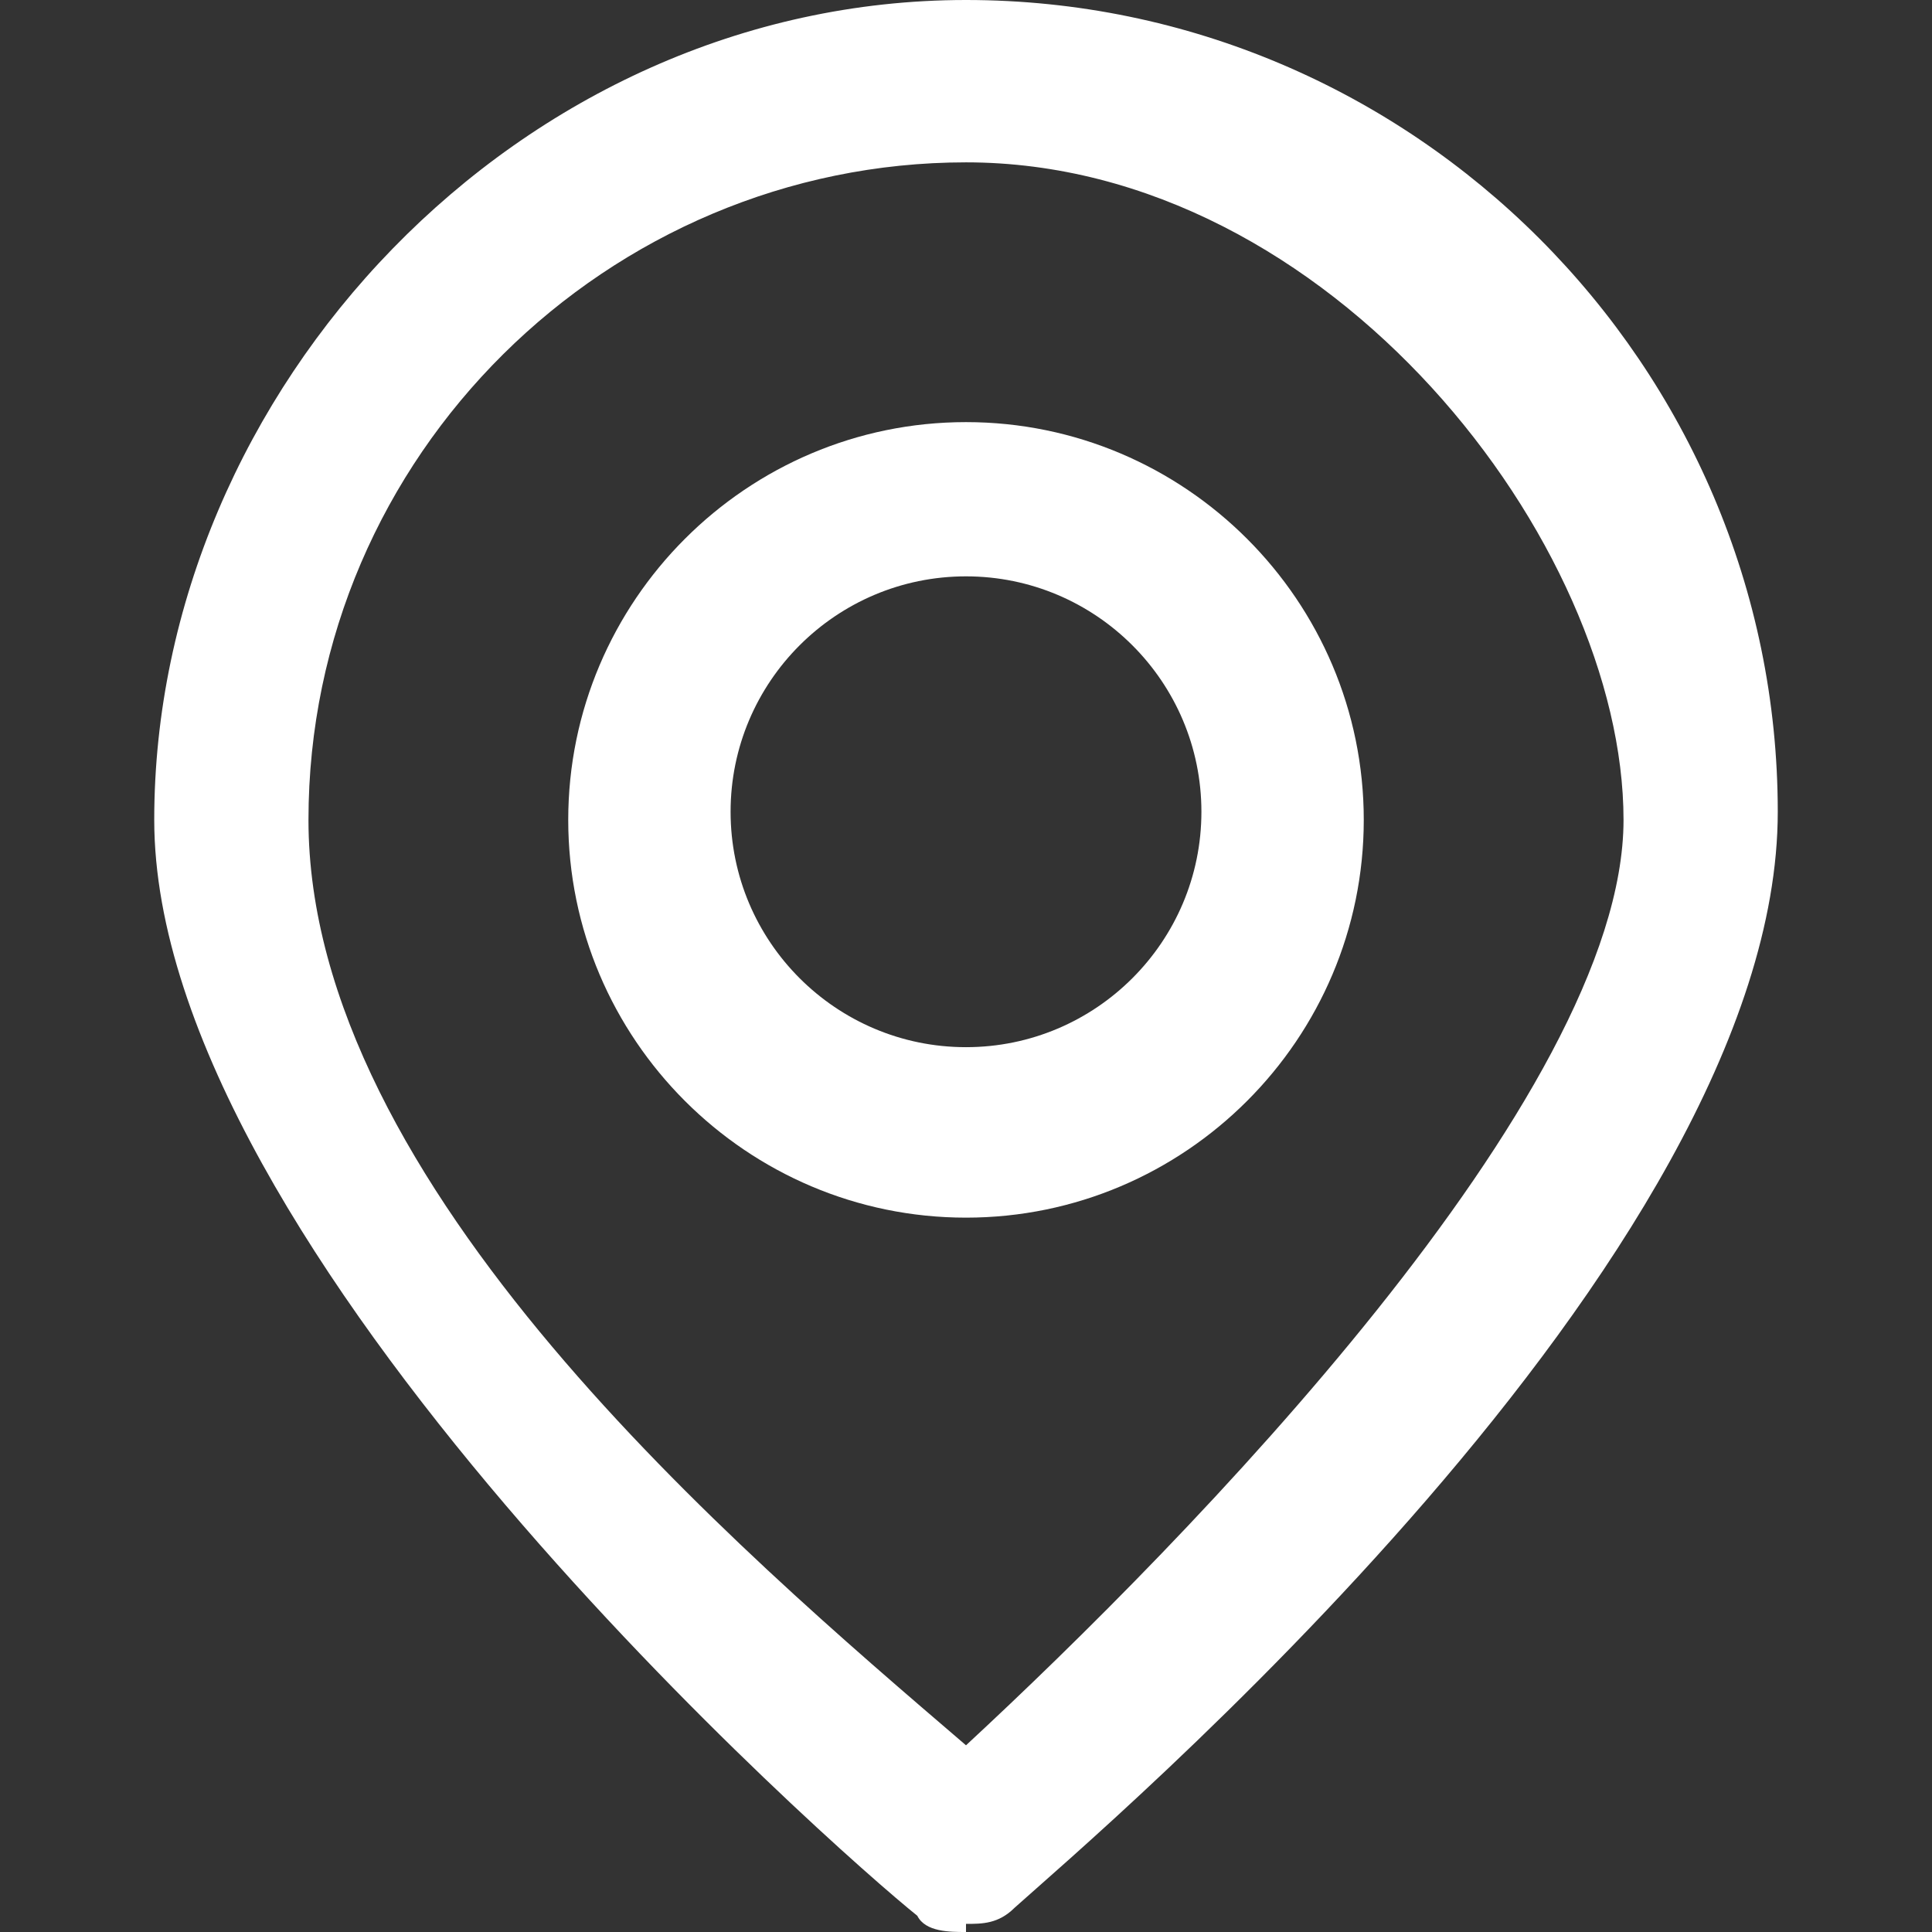
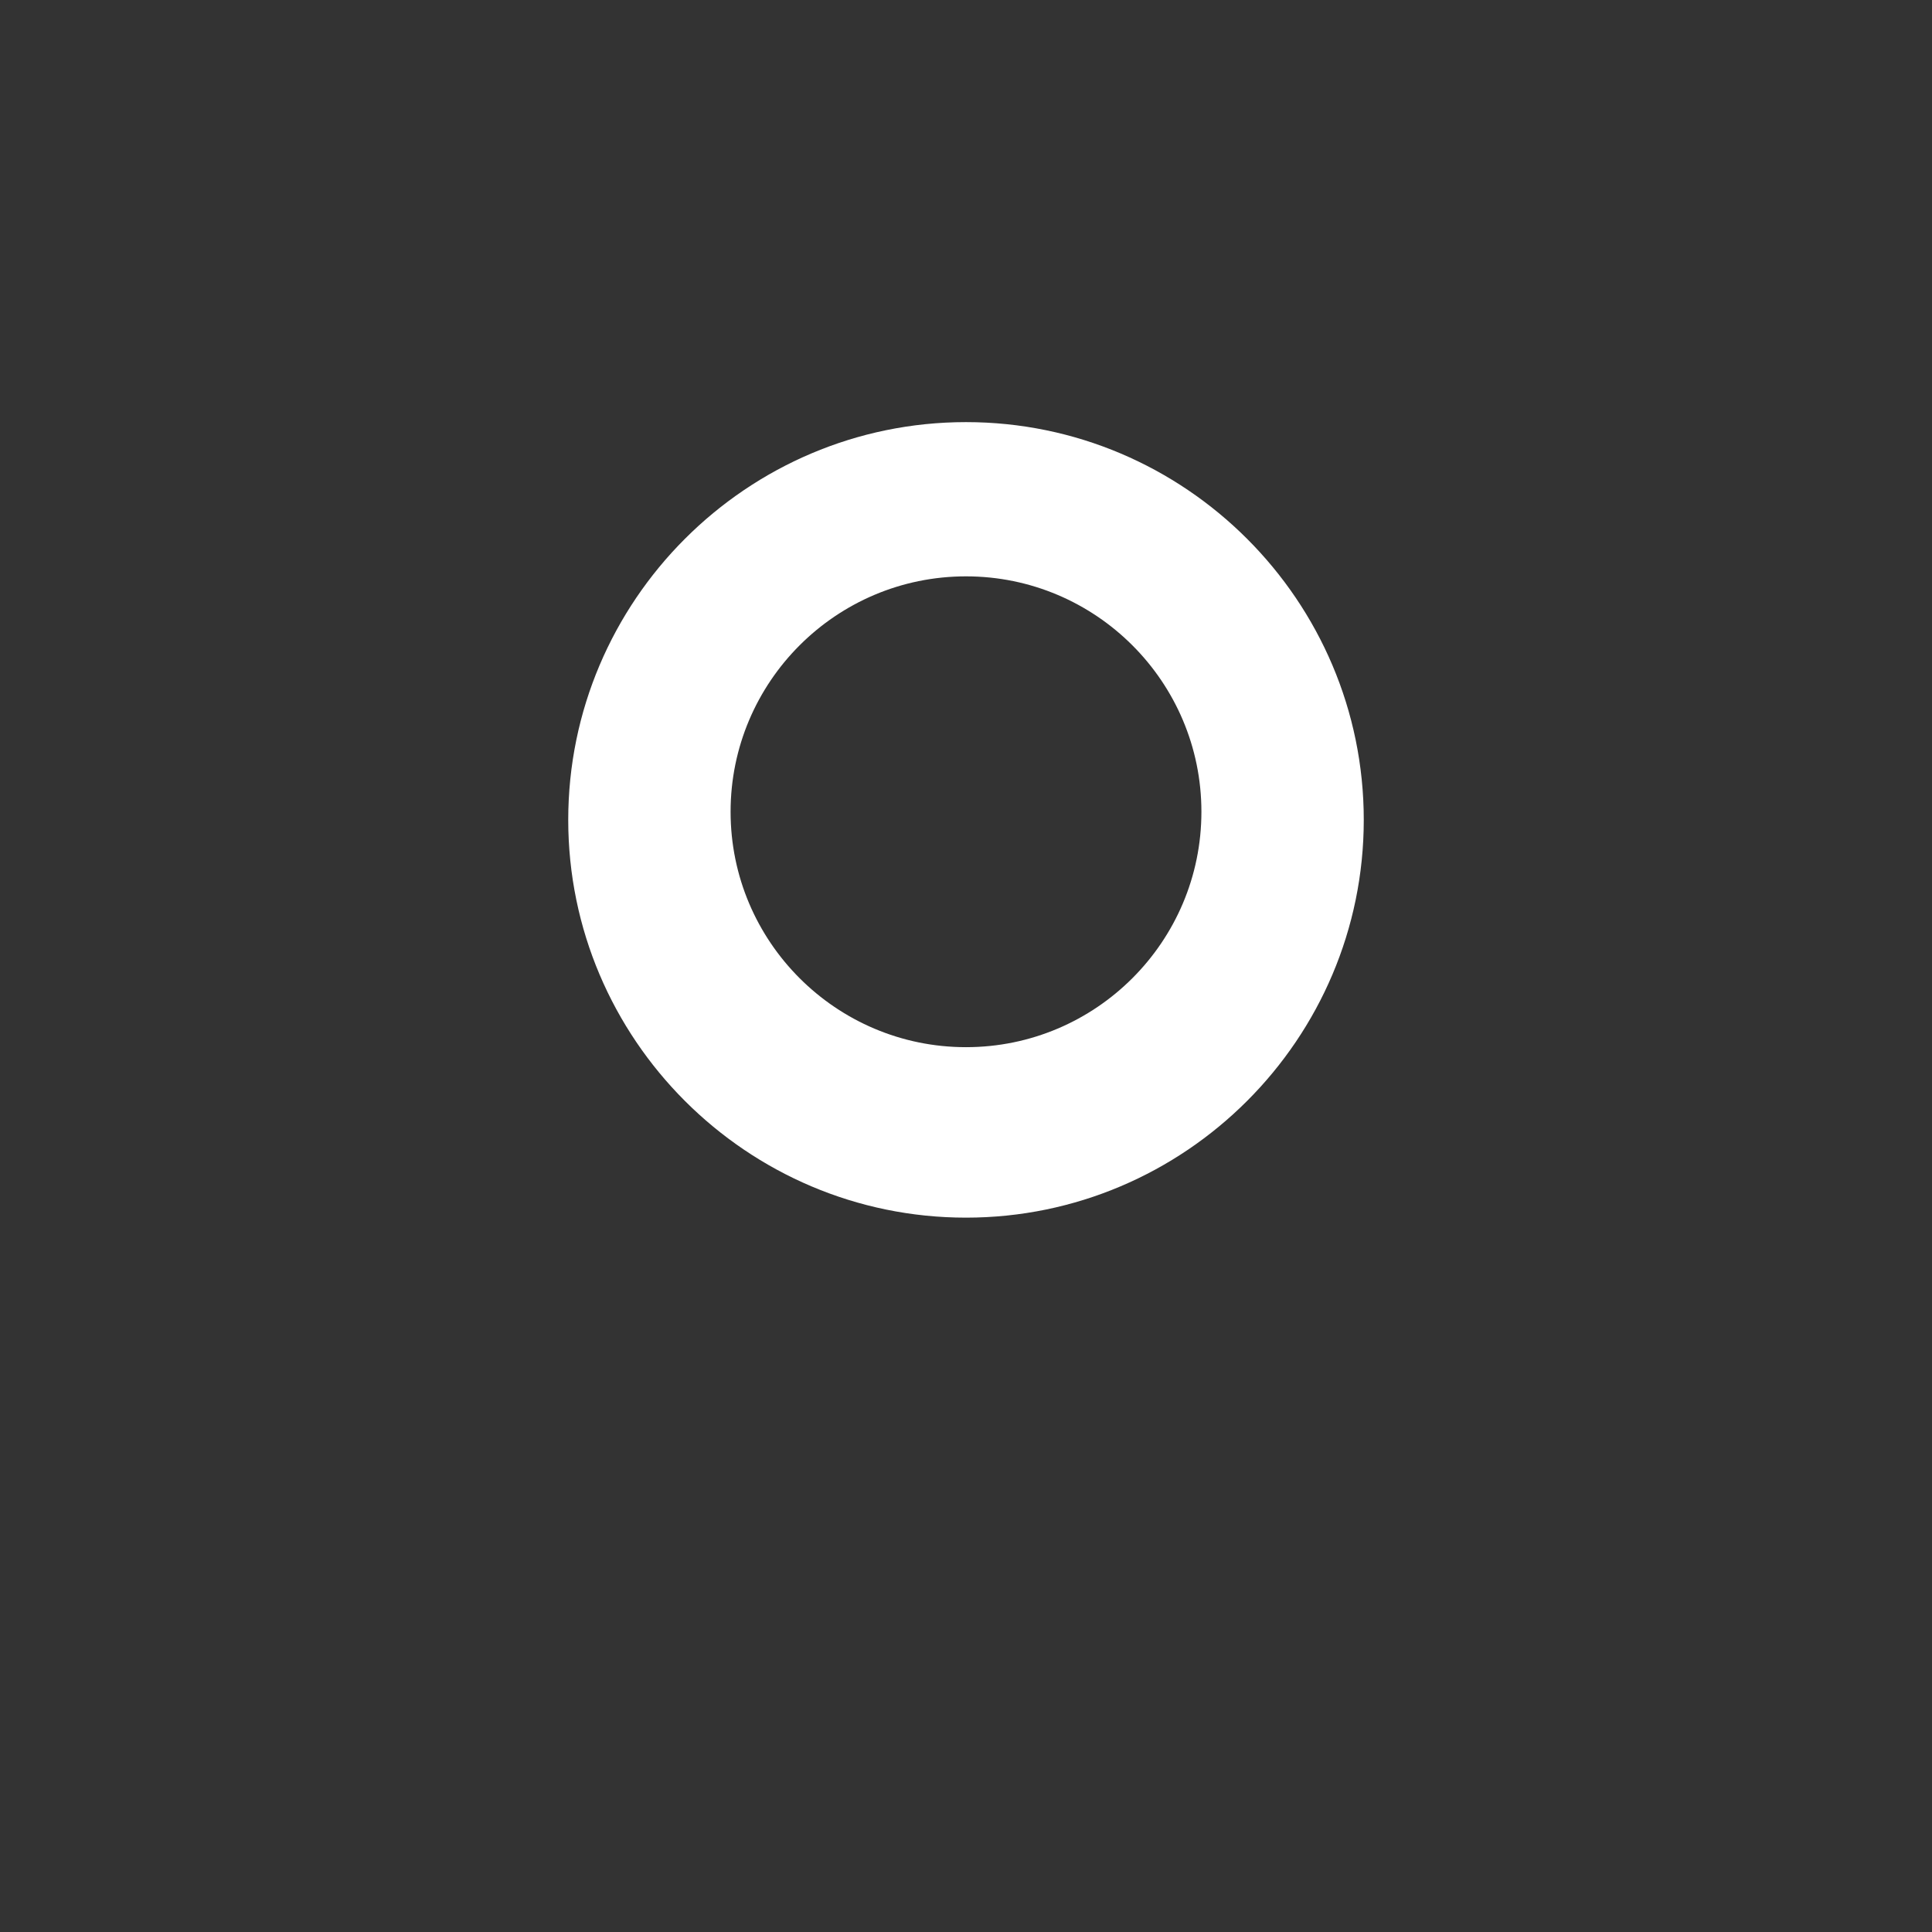
<svg xmlns="http://www.w3.org/2000/svg" id="Layer_2" version="1.1" viewBox="0 0 23.8 23.8">
  <rect x="0" y="0" width="23.8" height="23.8" fill="#333333" stroke="none" />
  <defs>
    <style>
      .st0 {
        fill: #fff;
      }
    </style>
  </defs>
  <g id="Layer_1-2">
-     <path class="st0" d="M-39.4,41.4h-21.8c-.6,0-1-.5-1-1v-21.8c0-.6.4-1,1-1s1,.4,1,1v20.8h20.8c.5,0,1,.5,1,1s-.5,1-1,1h0Z" />
    <path class="st0" d="M-53.9,37.8h-3.7c-.5,0-.9-.4-.9-.9v-5.2c0-.5.4-.9.9-.9h3.7c.5,0,.9.4.9.9v5.2c0,.5-.4.9-.9.9h0ZM-56.7,35.9h1.8v-3.3h-1.8v3.3h0Z" />
    <path class="st0" d="M-39.7,37.8h-3.7c-.5,0-.9-.4-.9-.9v-18.3c0-.5.4-.9.9-.9h3.7c.5,0,.9.4.9.9v18.3c0,.5-.4.9-.9.9h0ZM-42.4,35.9h1.8v-16.4h-1.8v16.4h0Z" />
-     <path class="st0" d="M-46.8,37.8h-3.7c-.5,0-.9-.4-.9-.9v-11.6c0-.5.4-.9.9-.9h3.7c.5,0,.9.4.9.9v11.6c0,.5-.4.9-.9.9h0ZM-49.5,35.9h1.8v-9.7h-1.8v9.7h0Z" />
  </g>
  <g>
-     <path class="st0" d="M11.9,23.8c-.2,0-.5,0-.6-.2-1-.8-9.4-8.2-9.4-13.5S6.4,0,11.9,0s10,4.5,10,10-8.4,12.6-9.4,13.5c-.2.2-.4.2-.6.2h0ZM11.9,2C7.5,2,3.8,5.6,3.8,10.1s5.3,9,8.1,11.4c2.7-2.5,8.1-8,8.1-11.4S16.4,2,11.9,2h0Z" />
    <path class="st0" d="M11.9,15c-2.7,0-4.9-2.2-4.9-4.9s2.2-4.9,4.9-4.9,4.9,2.2,4.9,4.9-2.2,4.9-4.9,4.9h0ZM11.9,7.1c-1.6,0-2.9,1.3-2.9,2.9s1.3,2.9,2.9,2.9,2.9-1.3,2.9-2.9-1.3-2.9-2.9-2.9h0Z" />
  </g>
</svg>